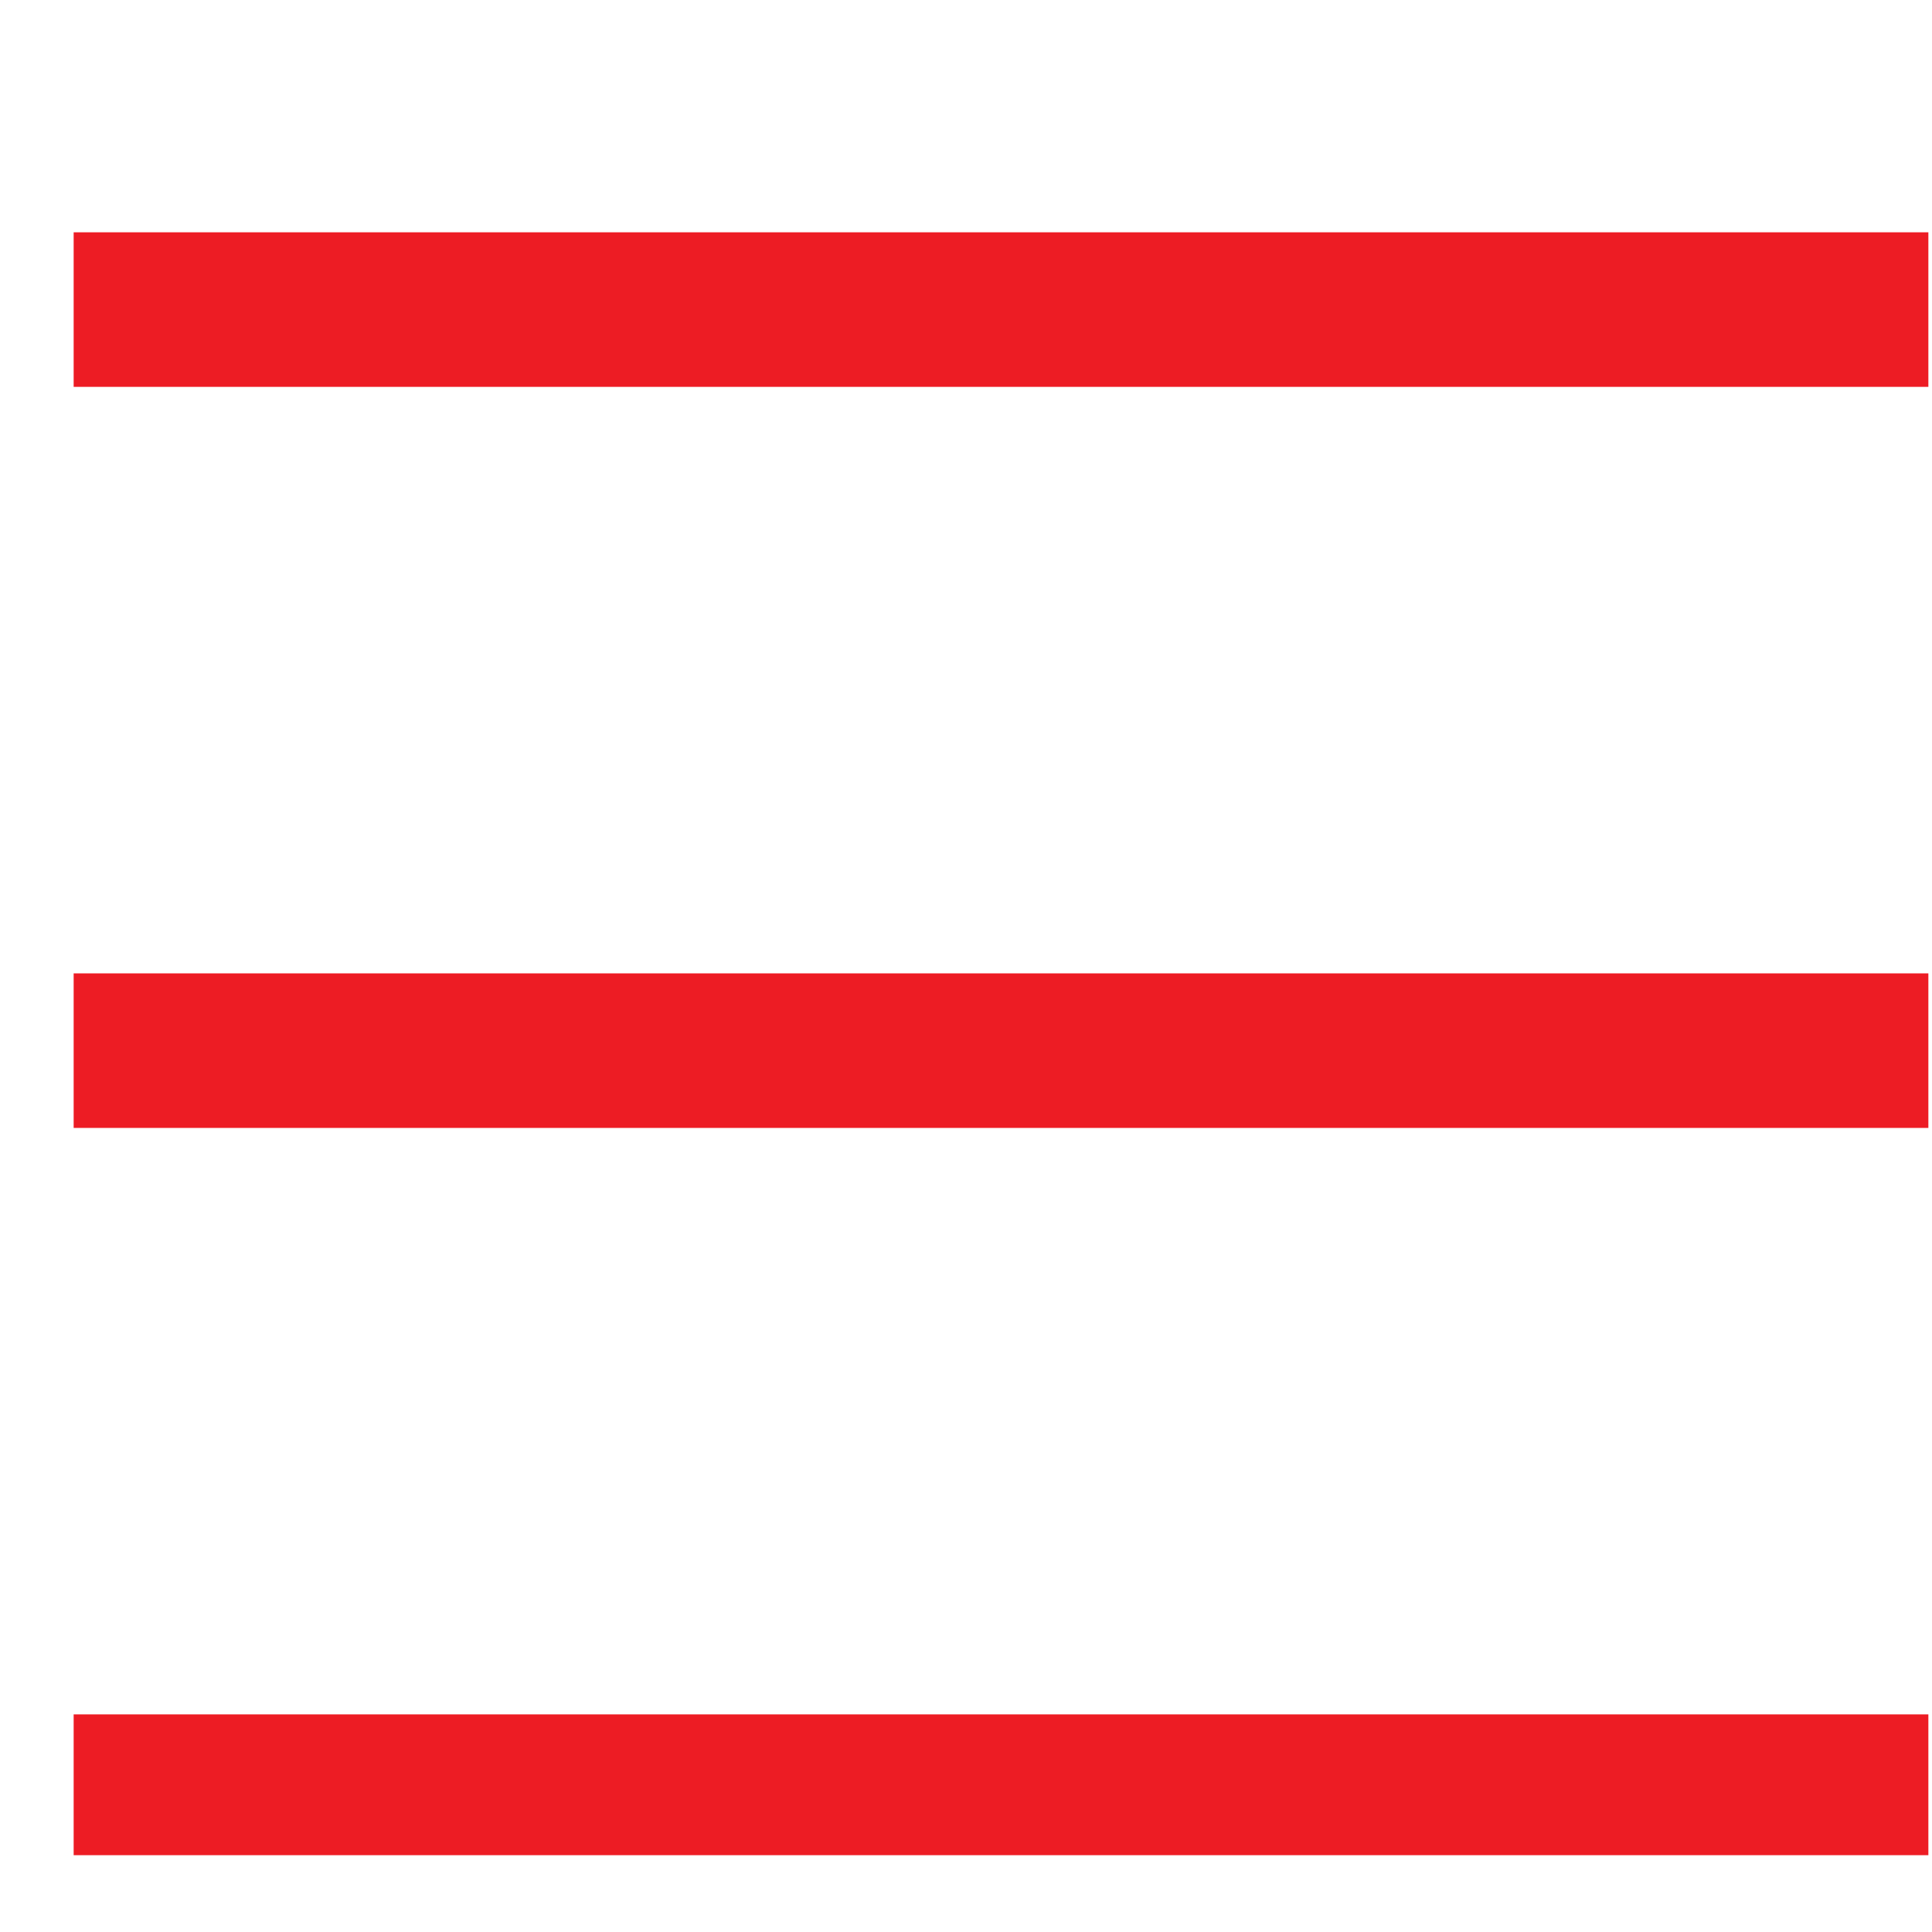
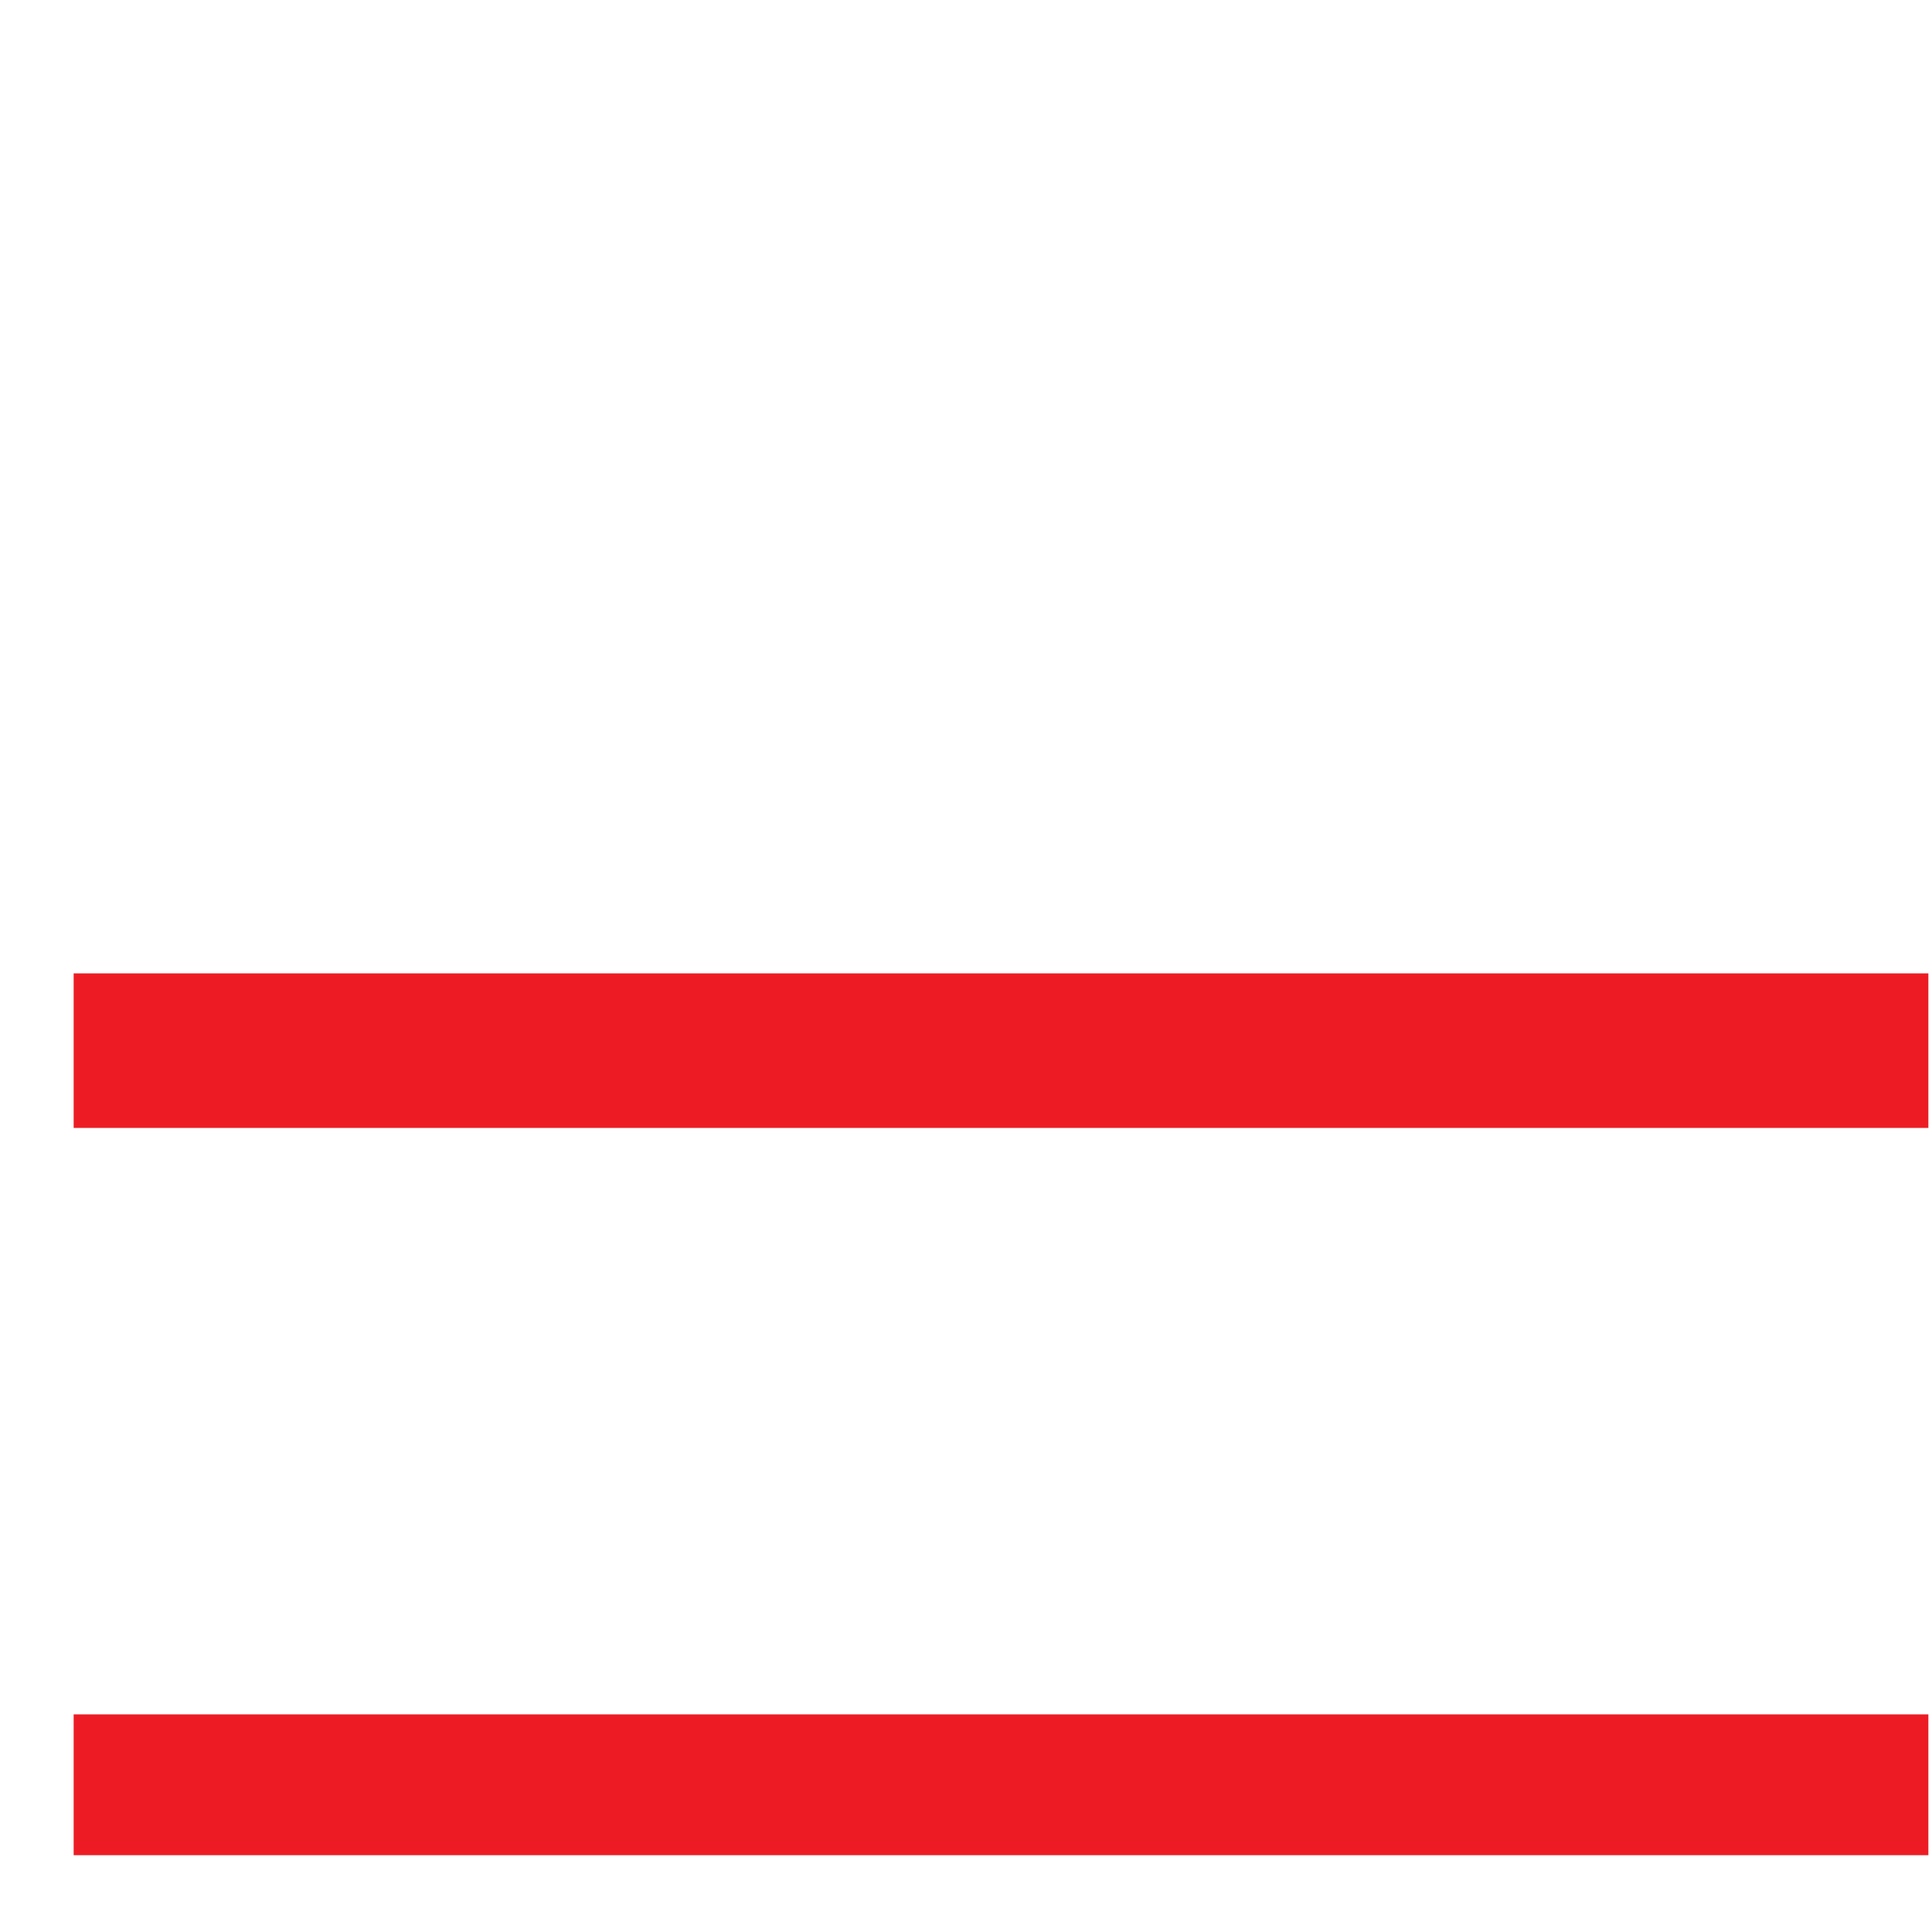
<svg xmlns="http://www.w3.org/2000/svg" width="25" height="25" viewBox="0 0 25 25" fill="none">
  <g id="Android Small - 2" clip-path="url(#clip0_2311_4142)">
-     <rect id="Rectangle 3" x="-2.047" y="3.006" width="30" height="2" rx="1" fill="#ED1C24" />
    <rect id="Rectangle 12" x="-2.047" y="12.595" width="30" height="2" rx="1" fill="#ED1C24" />
    <rect id="Rectangle 13" x="-2.047" y="22.184" width="30" height="2" rx="1" fill="#ED1C24" />
  </g>
  <defs>
    <clipPath id="clip0_2311_4142">
      <rect width="24" height="24" fill="white" transform="translate(0.953 0.006)" />
    </clipPath>
  </defs>
</svg>